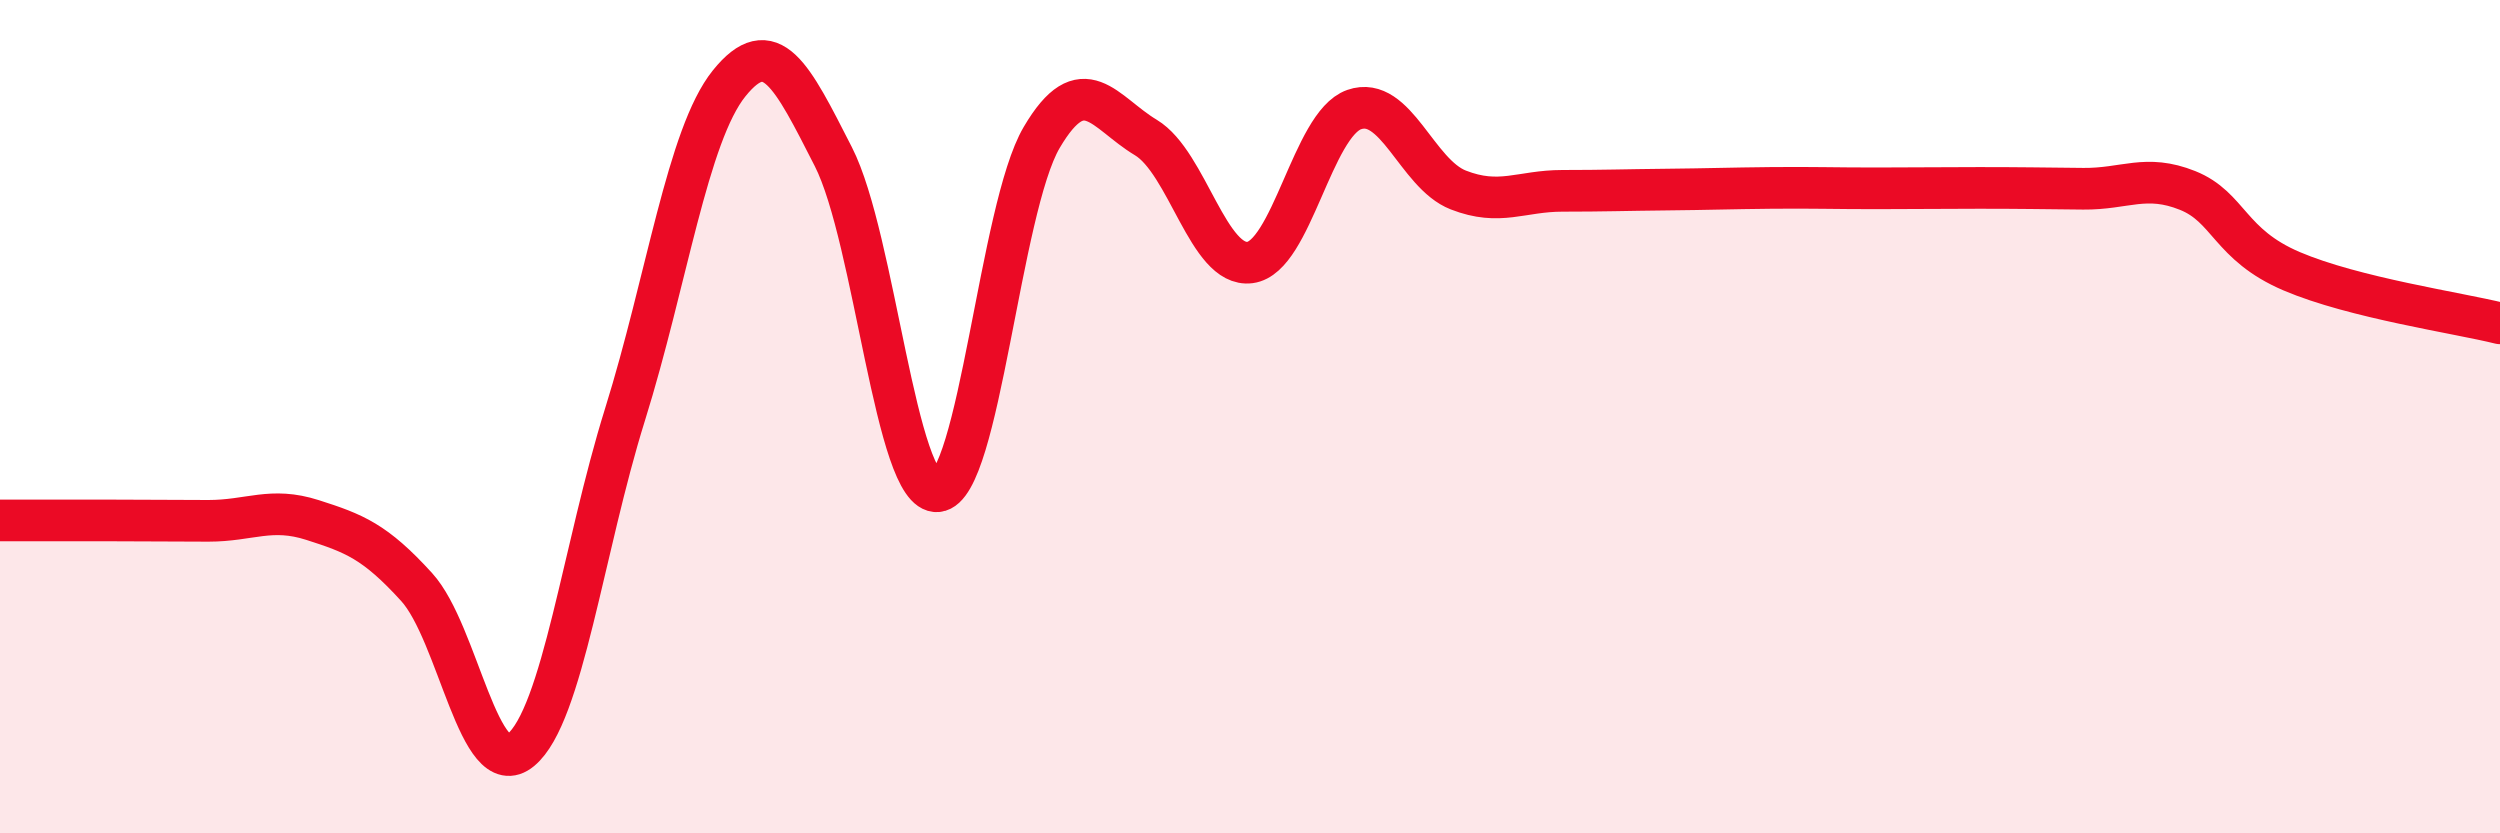
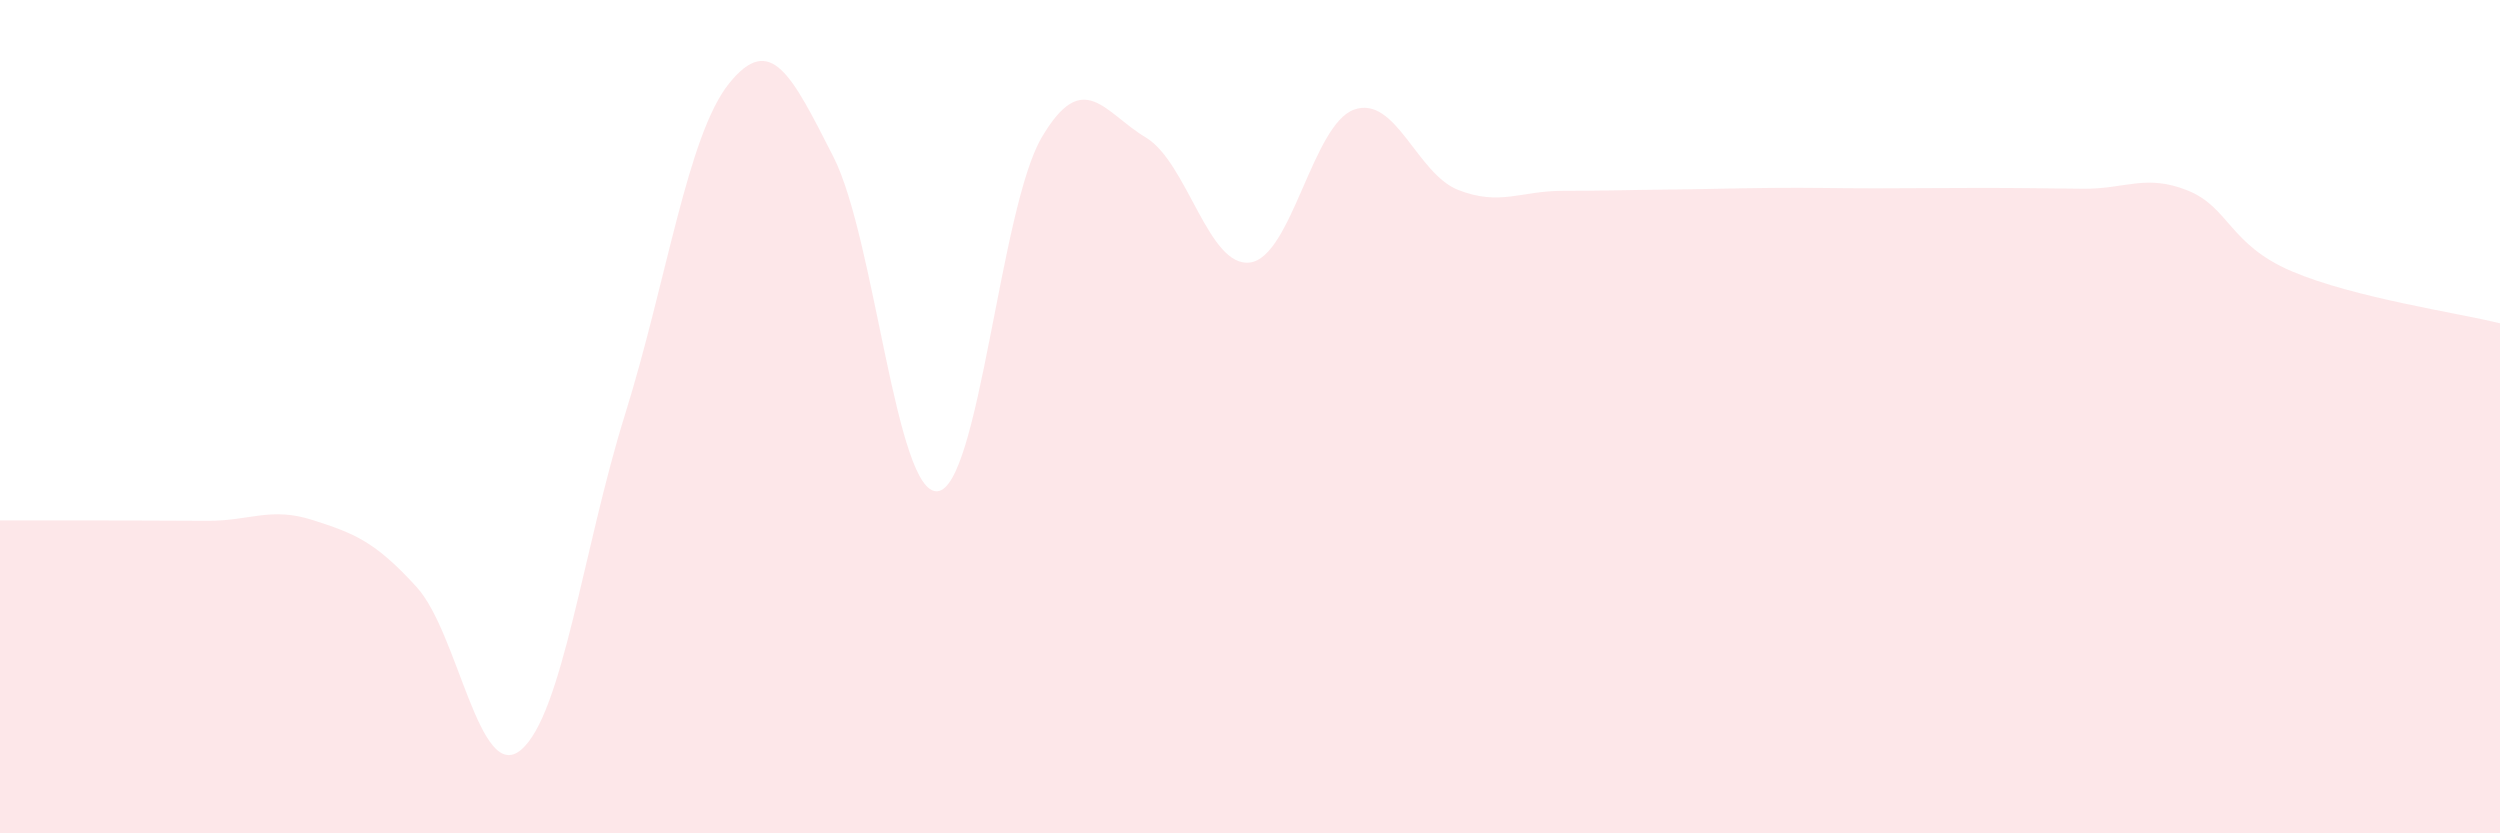
<svg xmlns="http://www.w3.org/2000/svg" width="60" height="20" viewBox="0 0 60 20">
  <path d="M 0,12.49 C 0.5,12.49 1.5,12.49 2.5,12.49 C 3.5,12.49 4,12.5 5,12.5 C 6,12.5 6.5,12.16 7.5,12.48 C 8.5,12.8 9,12.99 10,14.09 C 11,15.19 11.5,18.83 12.5,18 C 13.5,17.17 14,13.15 15,9.95 C 16,6.75 16.5,3.24 17.5,2 C 18.5,0.76 19,1.8 20,3.76 C 21,5.72 21.5,11.88 22.5,11.79 C 23.5,11.7 24,5 25,3.3 C 26,1.6 26.5,2.7 27.5,3.3 C 28.5,3.9 29,6.43 30,6.3 C 31,6.17 31.5,2.98 32.5,2.63 C 33.5,2.28 34,4.17 35,4.56 C 36,4.95 36.5,4.58 37.5,4.58 C 38.5,4.58 39,4.56 40,4.55 C 41,4.54 41.5,4.52 42.5,4.51 C 43.5,4.5 44,4.52 45,4.52 C 46,4.52 46.5,4.51 47.5,4.51 C 48.5,4.51 49,4.52 50,4.53 C 51,4.54 51.5,4.17 52.5,4.57 C 53.5,4.97 53.5,5.87 55,6.51 C 56.5,7.15 59,7.51 60,7.76L60 20L0 20Z" fill="#EB0A25" opacity="0.1" stroke-linecap="round" stroke-linejoin="round" />
-   <path d="M 0,12.49 C 0.5,12.49 1.5,12.49 2.5,12.49 C 3.5,12.49 4,12.5 5,12.5 C 6,12.5 6.5,12.16 7.5,12.48 C 8.5,12.8 9,12.99 10,14.09 C 11,15.19 11.5,18.83 12.5,18 C 13.5,17.17 14,13.15 15,9.95 C 16,6.75 16.5,3.24 17.5,2 C 18.5,0.76 19,1.8 20,3.76 C 21,5.72 21.5,11.88 22.5,11.79 C 23.5,11.7 24,5 25,3.3 C 26,1.6 26.5,2.7 27.5,3.3 C 28.5,3.9 29,6.43 30,6.3 C 31,6.17 31.5,2.98 32.5,2.63 C 33.5,2.28 34,4.17 35,4.56 C 36,4.95 36.5,4.58 37.5,4.58 C 38.5,4.58 39,4.56 40,4.55 C 41,4.54 41.5,4.52 42.5,4.51 C 43.5,4.5 44,4.52 45,4.52 C 46,4.52 46.5,4.51 47.5,4.51 C 48.5,4.51 49,4.52 50,4.53 C 51,4.54 51.5,4.17 52.5,4.57 C 53.5,4.97 53.5,5.87 55,6.51 C 56.5,7.15 59,7.51 60,7.76" stroke="#EB0A25" stroke-width="1" fill="none" stroke-linecap="round" stroke-linejoin="round" />
</svg>